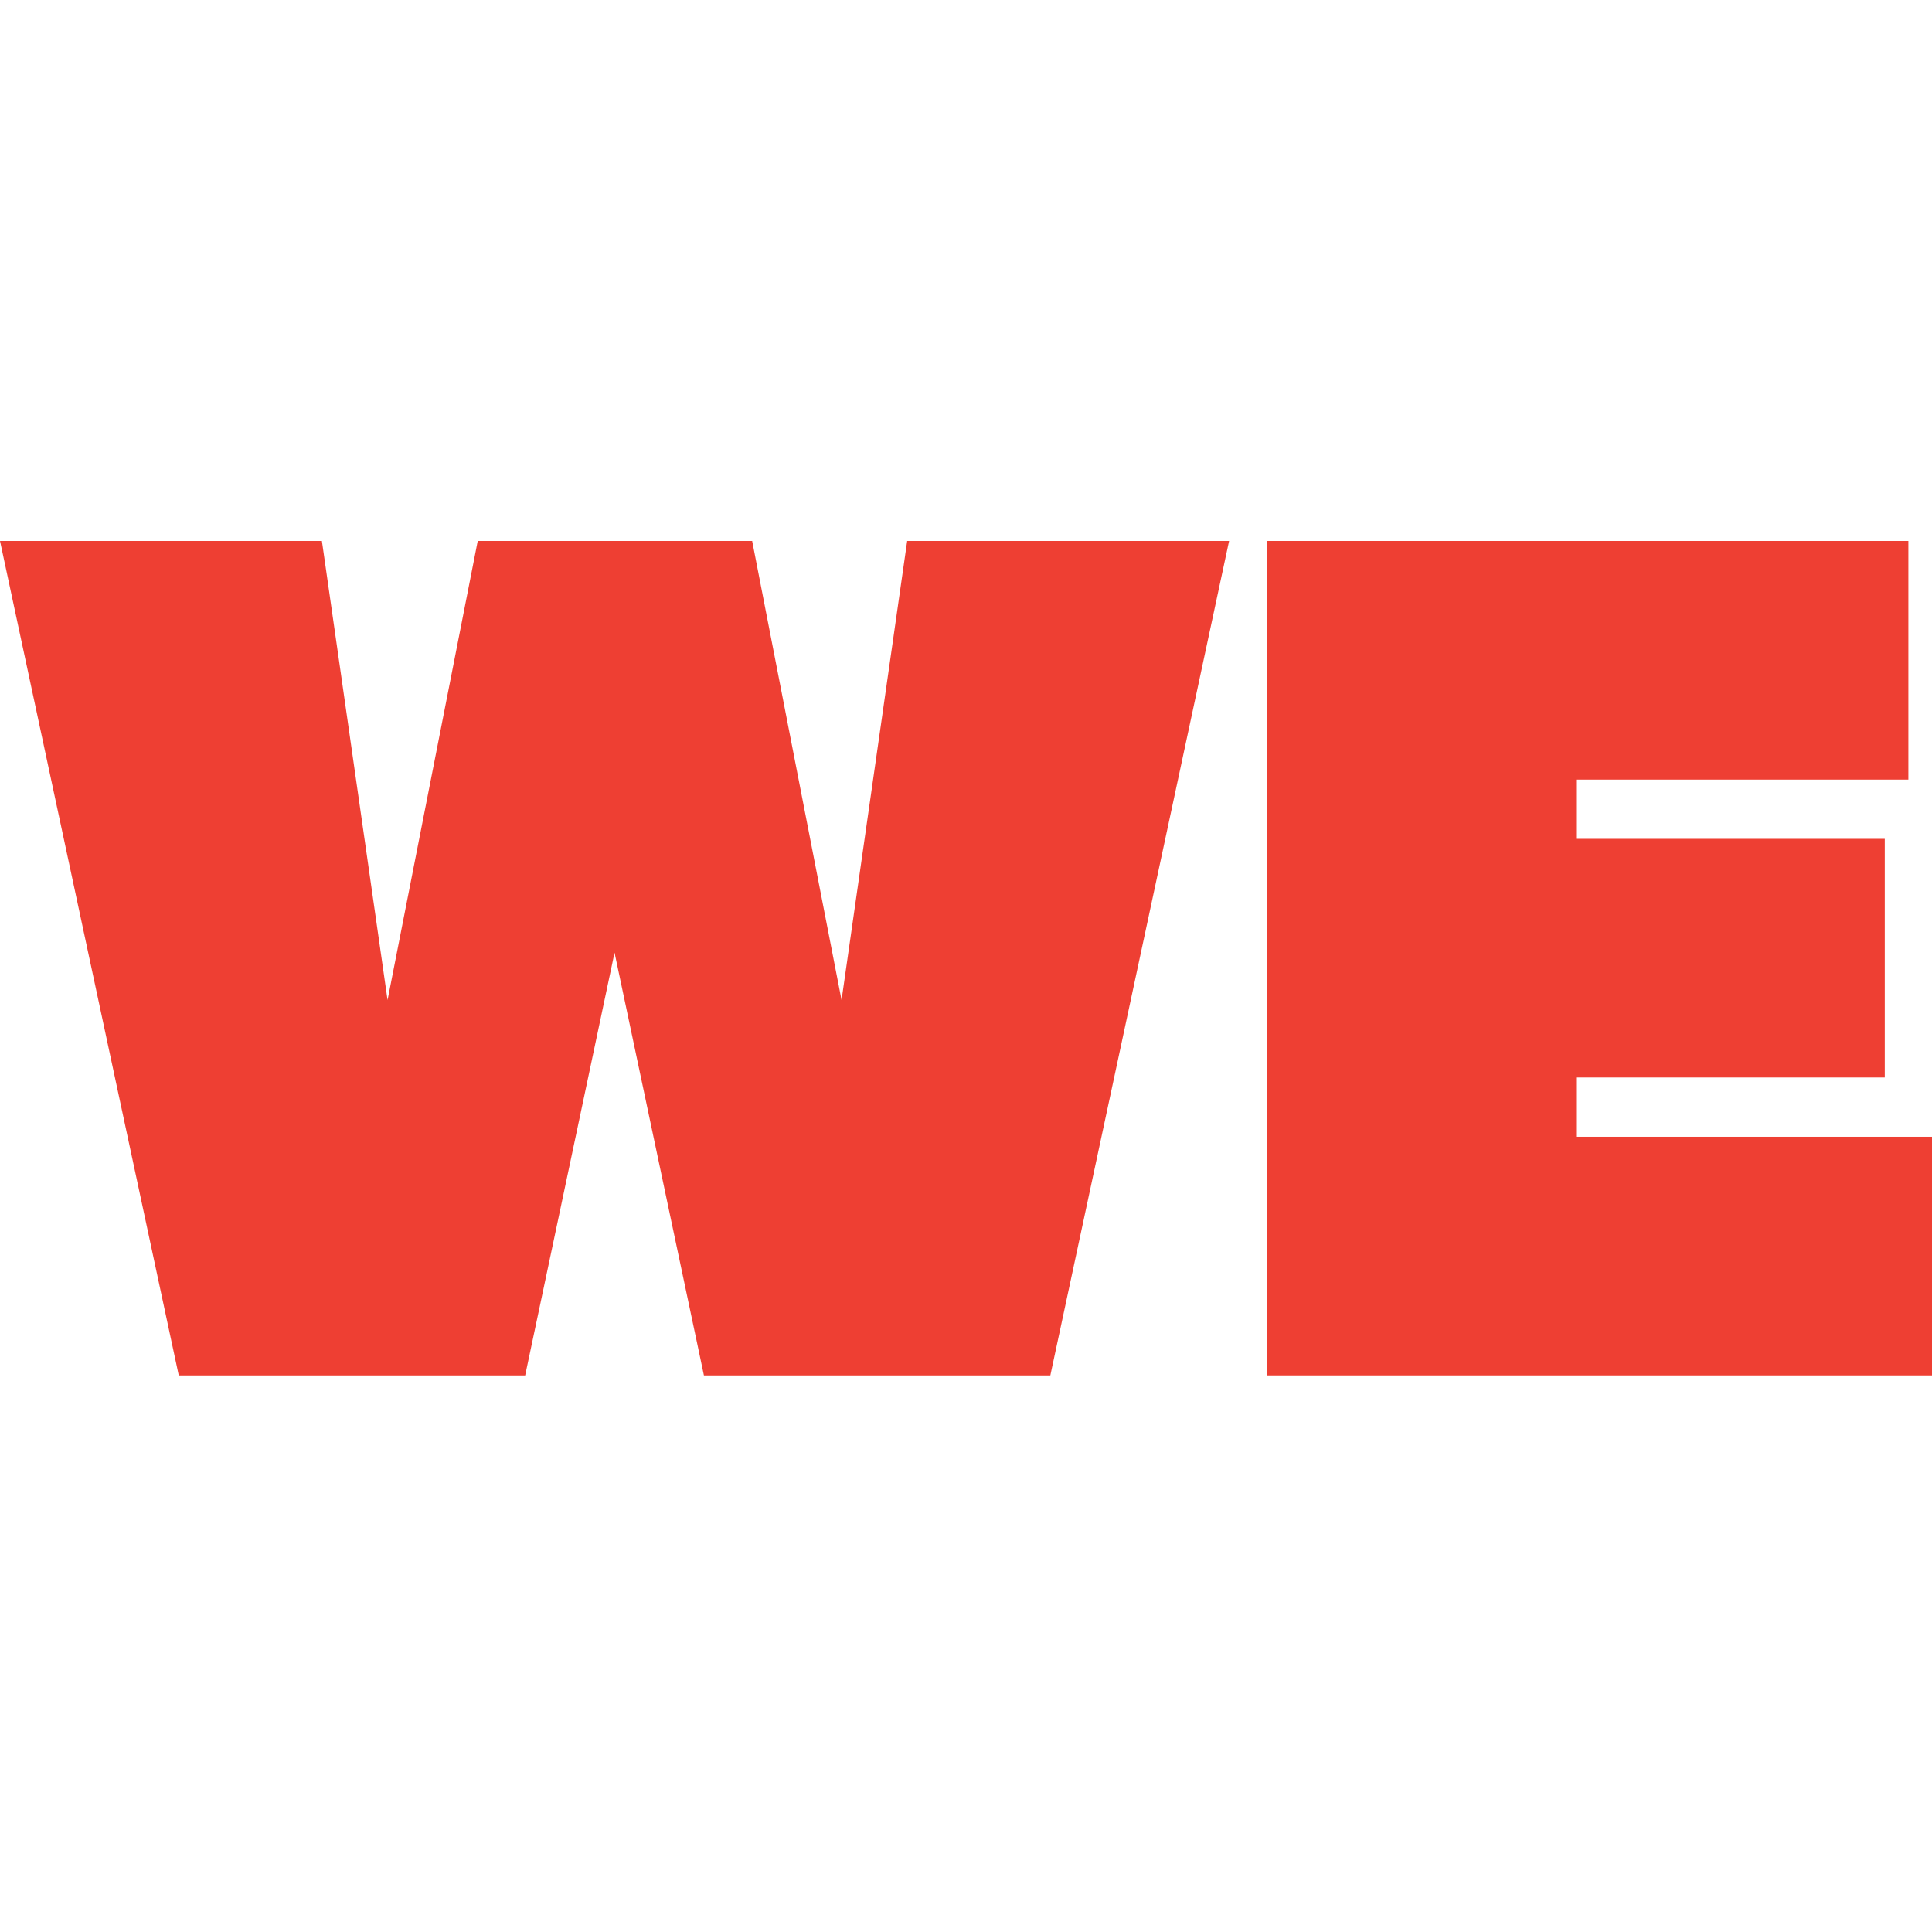
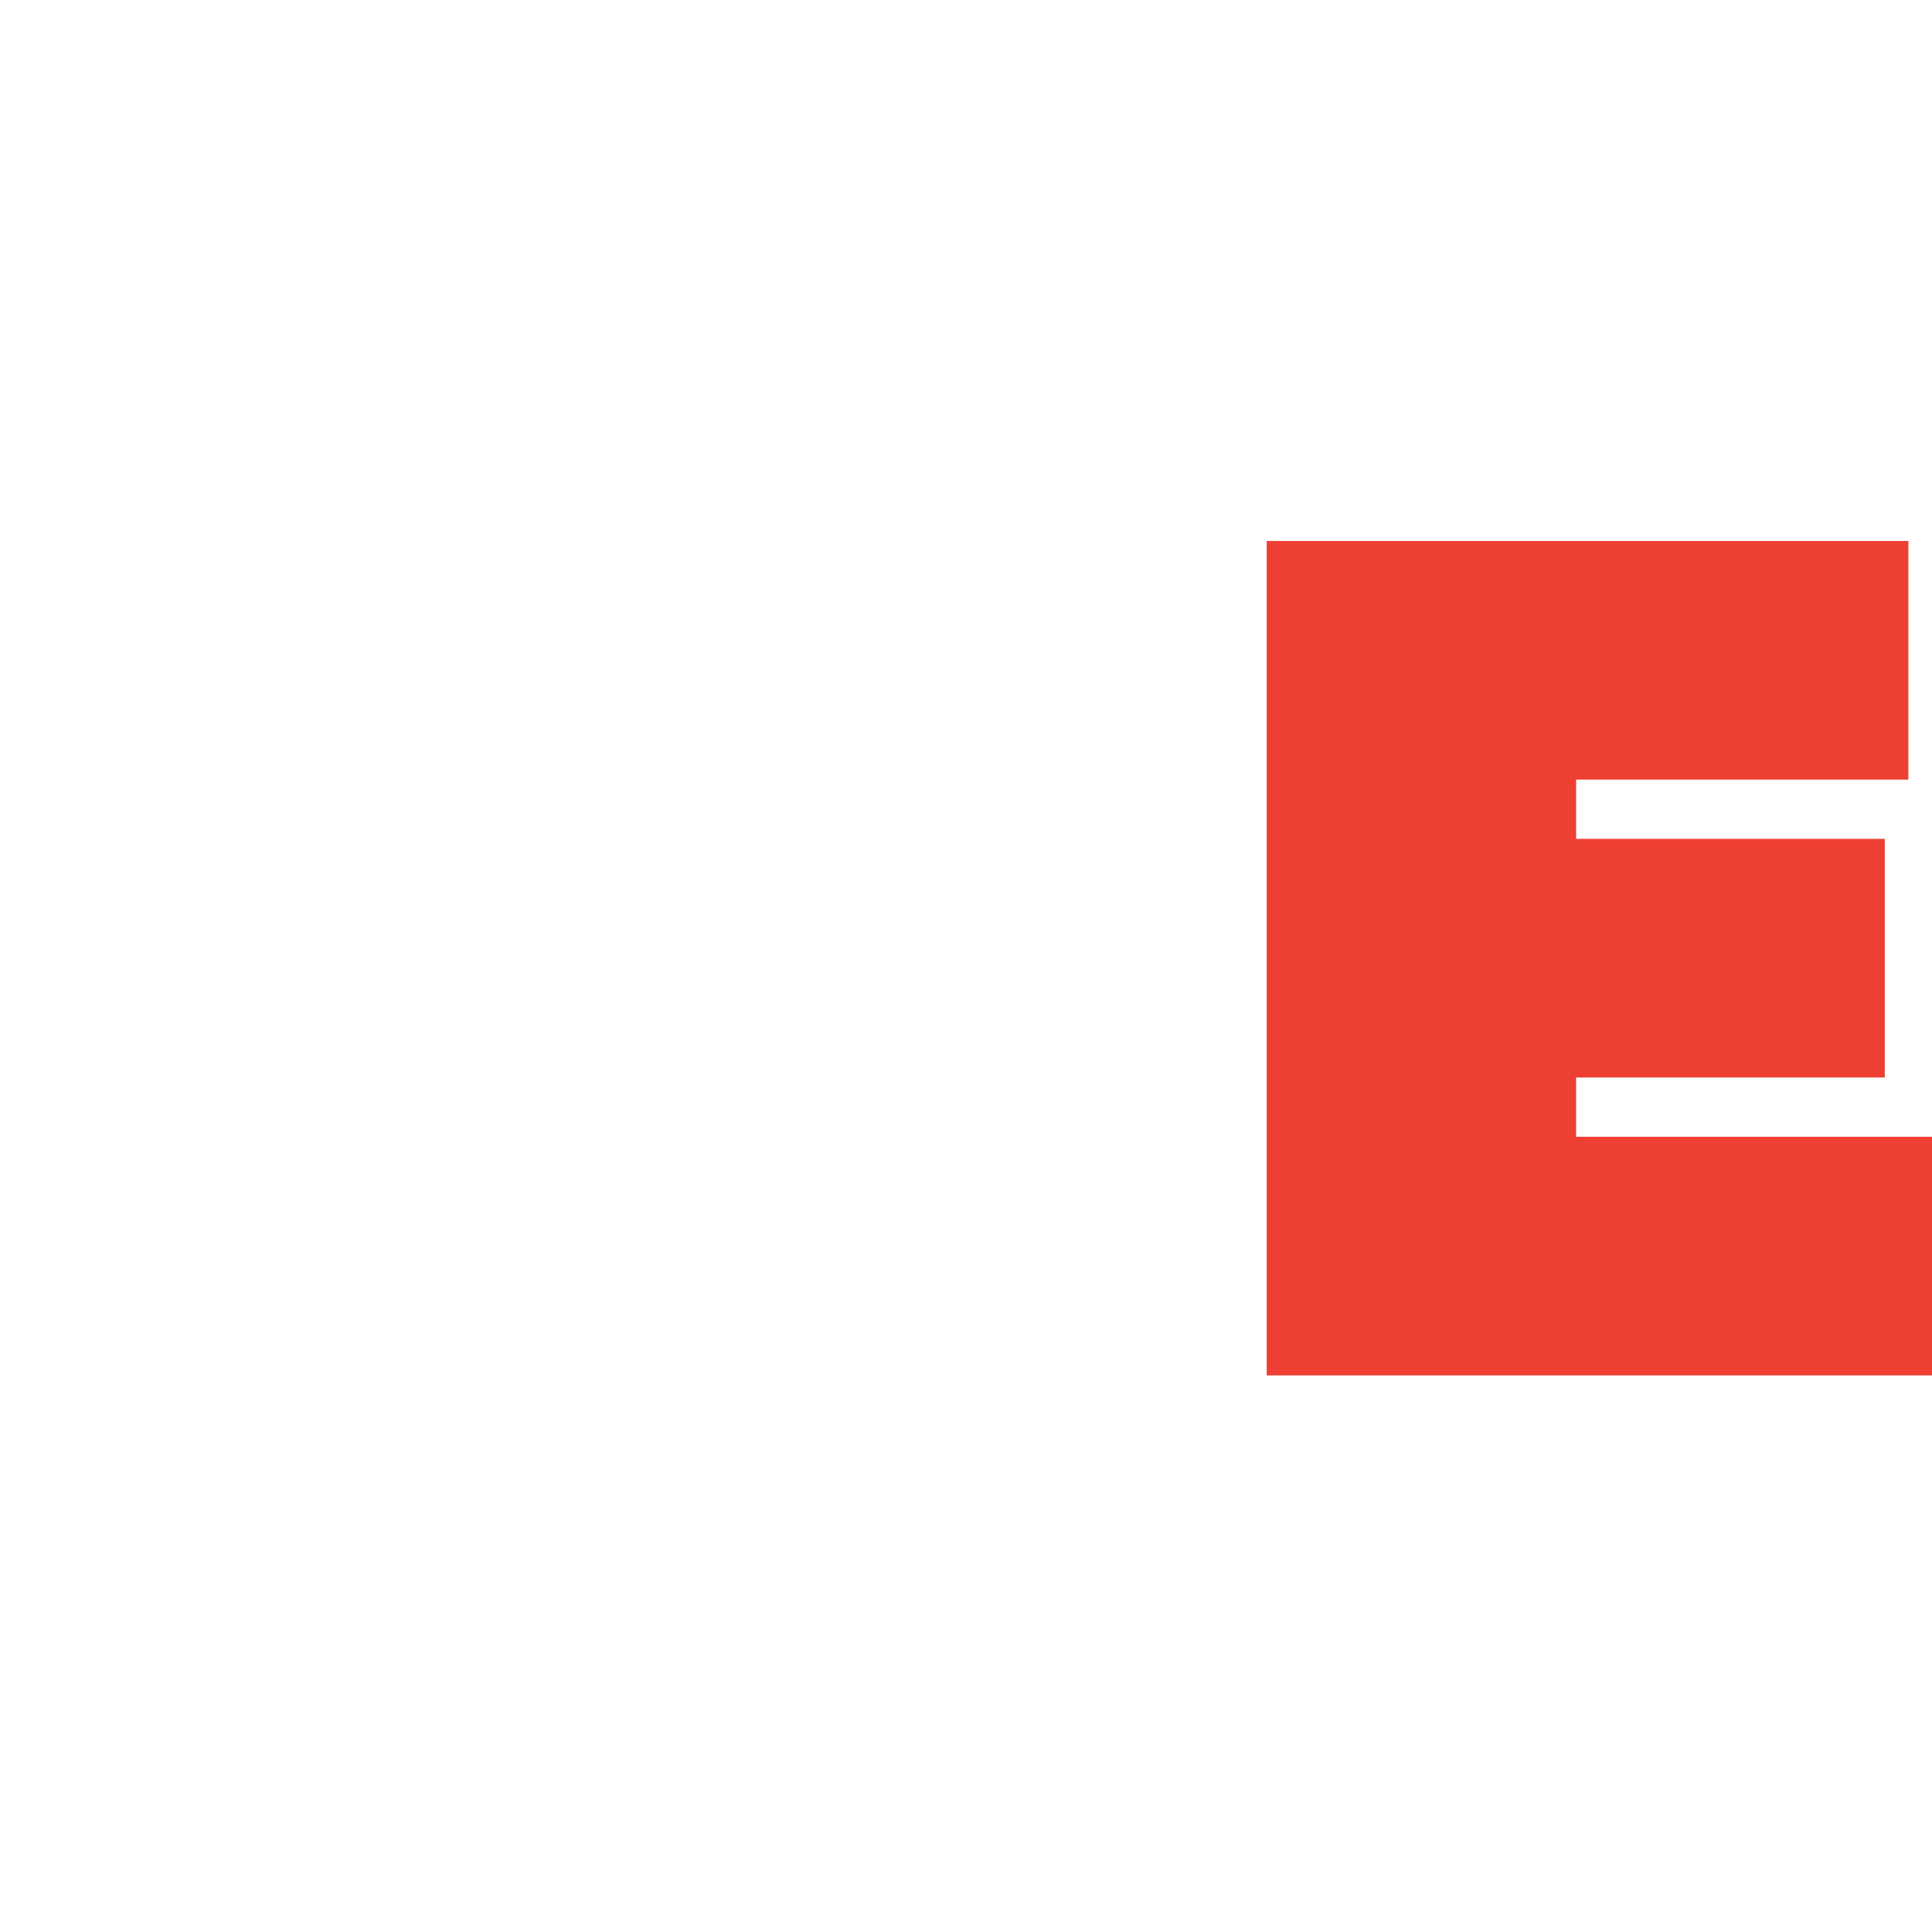
<svg xmlns="http://www.w3.org/2000/svg" width="100" height="100" viewBox="0 0 100 100" fill="none">
-   <path d="M43.559 51.763L46.956 28H63.618L54.366 71.191H36.435L31.809 49.309L27.183 71.191H9.252L0 28H16.662L20.06 51.763L24.727 28H38.932L43.559 51.763Z" fill="#EE3F33" />
  <path d="M81.58 58.839H100V71.191H65.564V28H98.777V40.352H81.58V43.419H97.555V55.771H81.58V58.839Z" fill="#EE3F33" />
</svg>